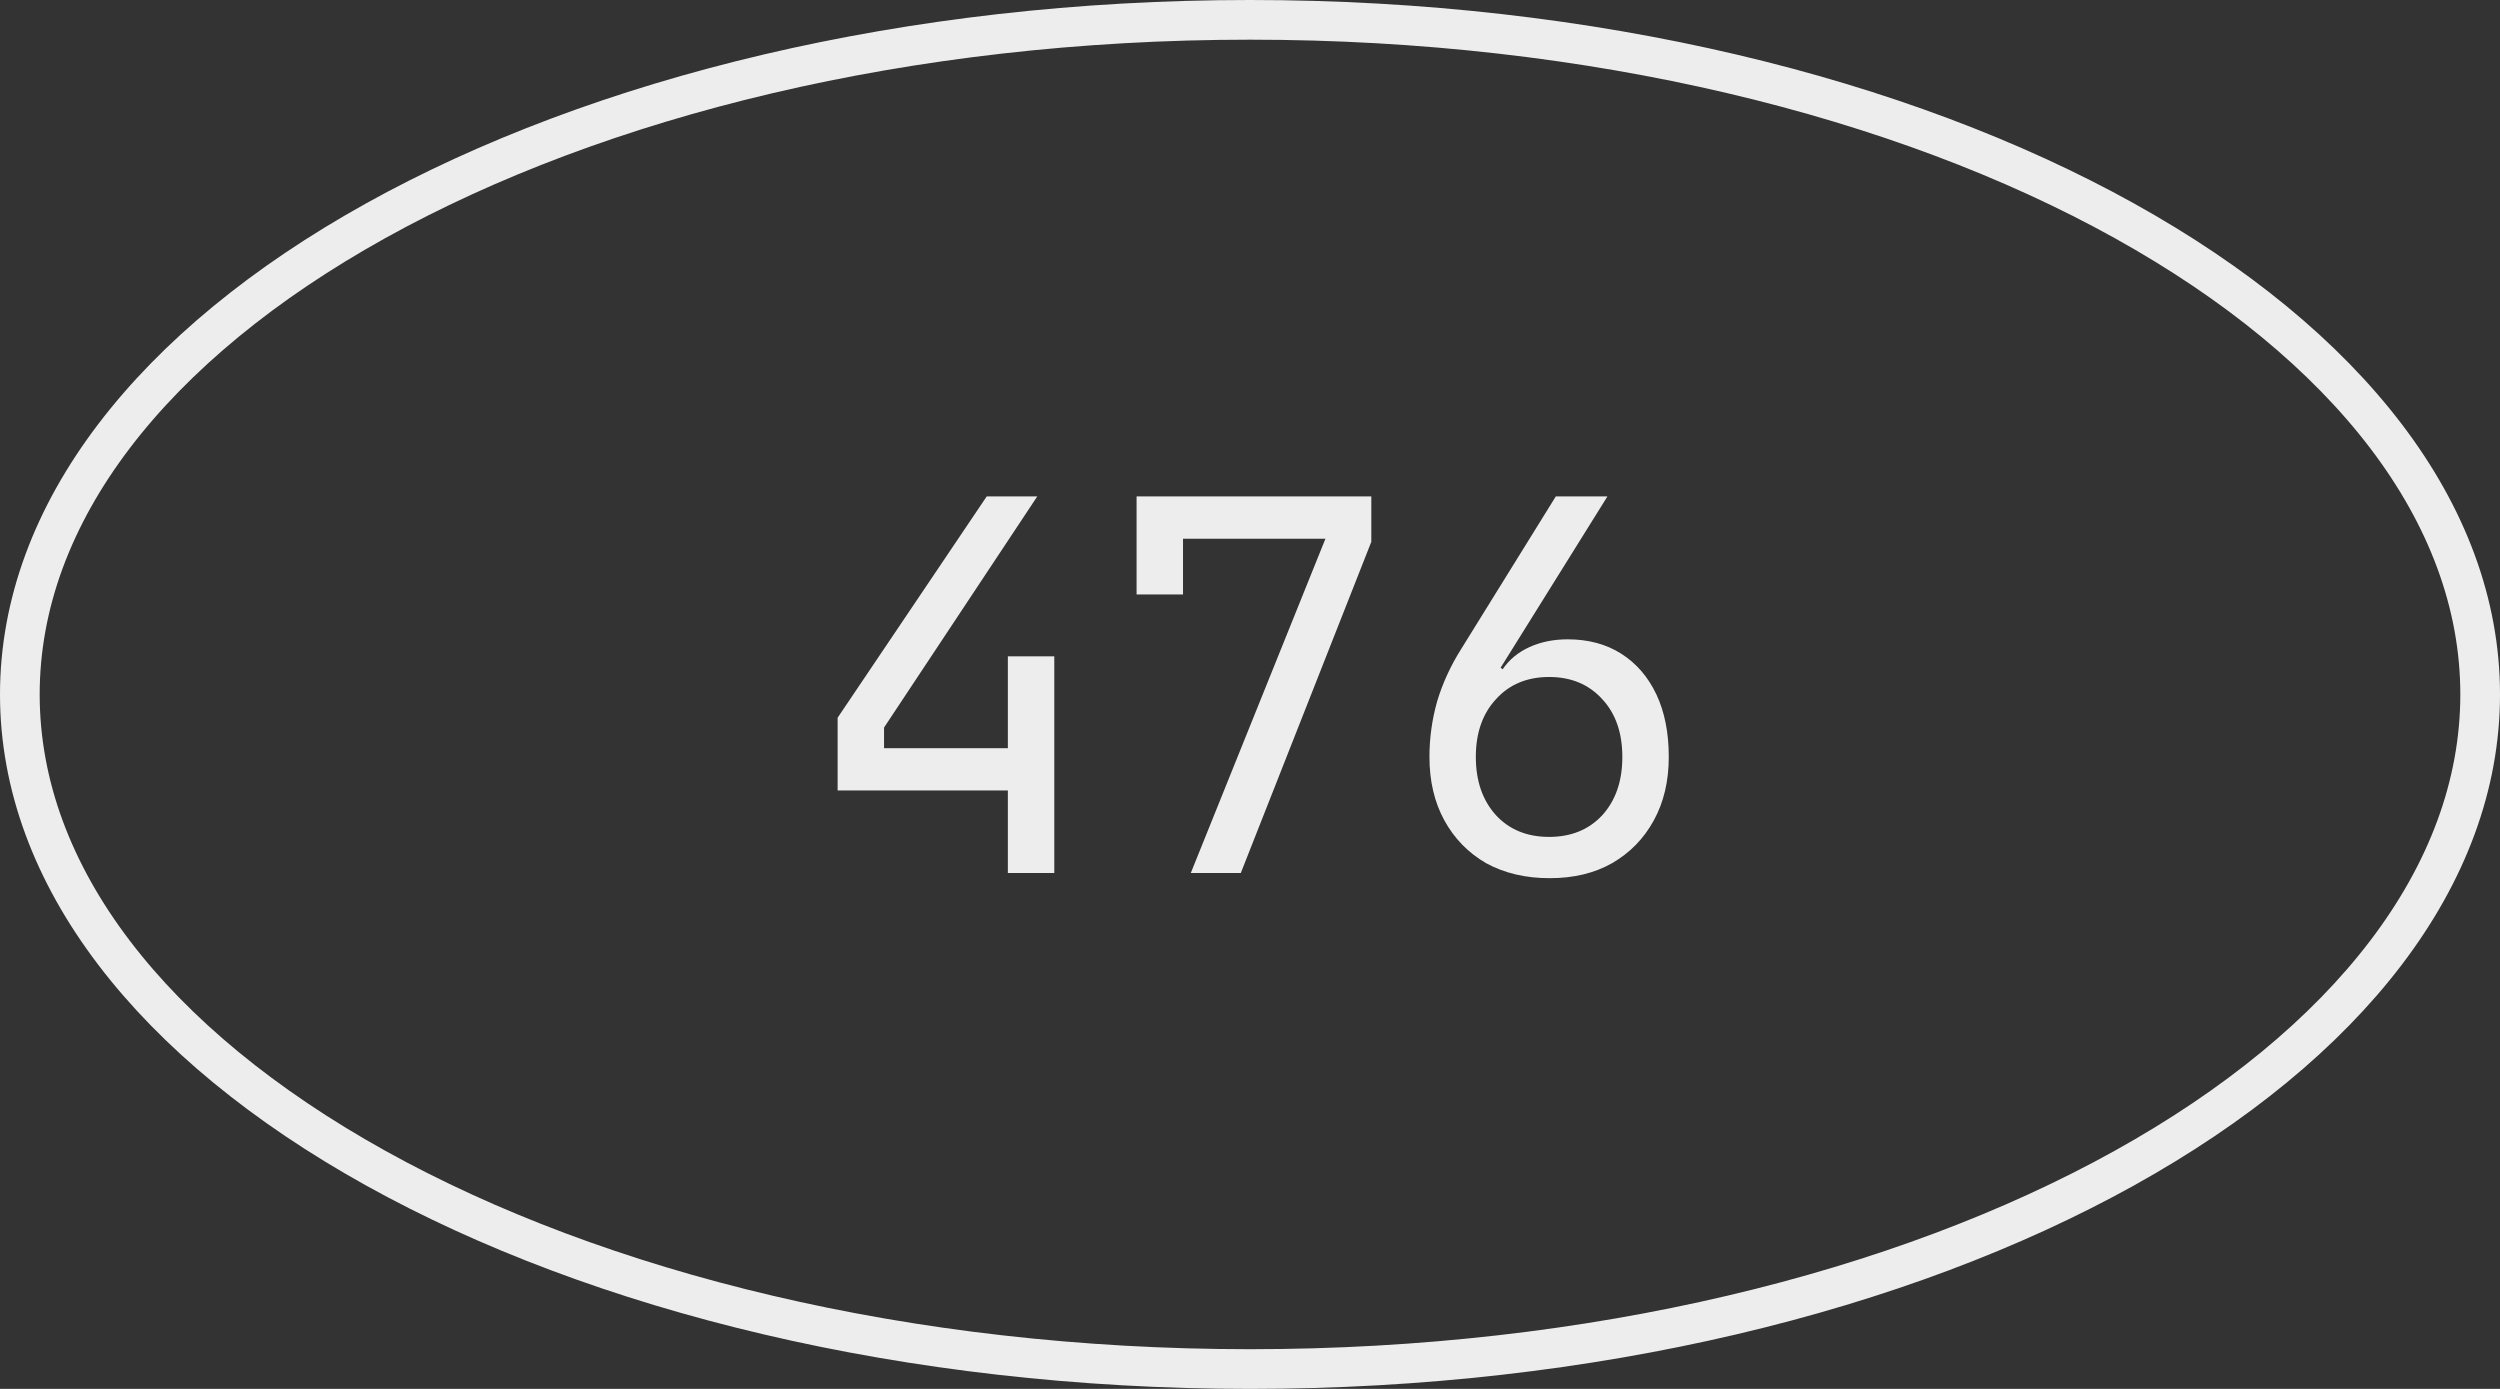
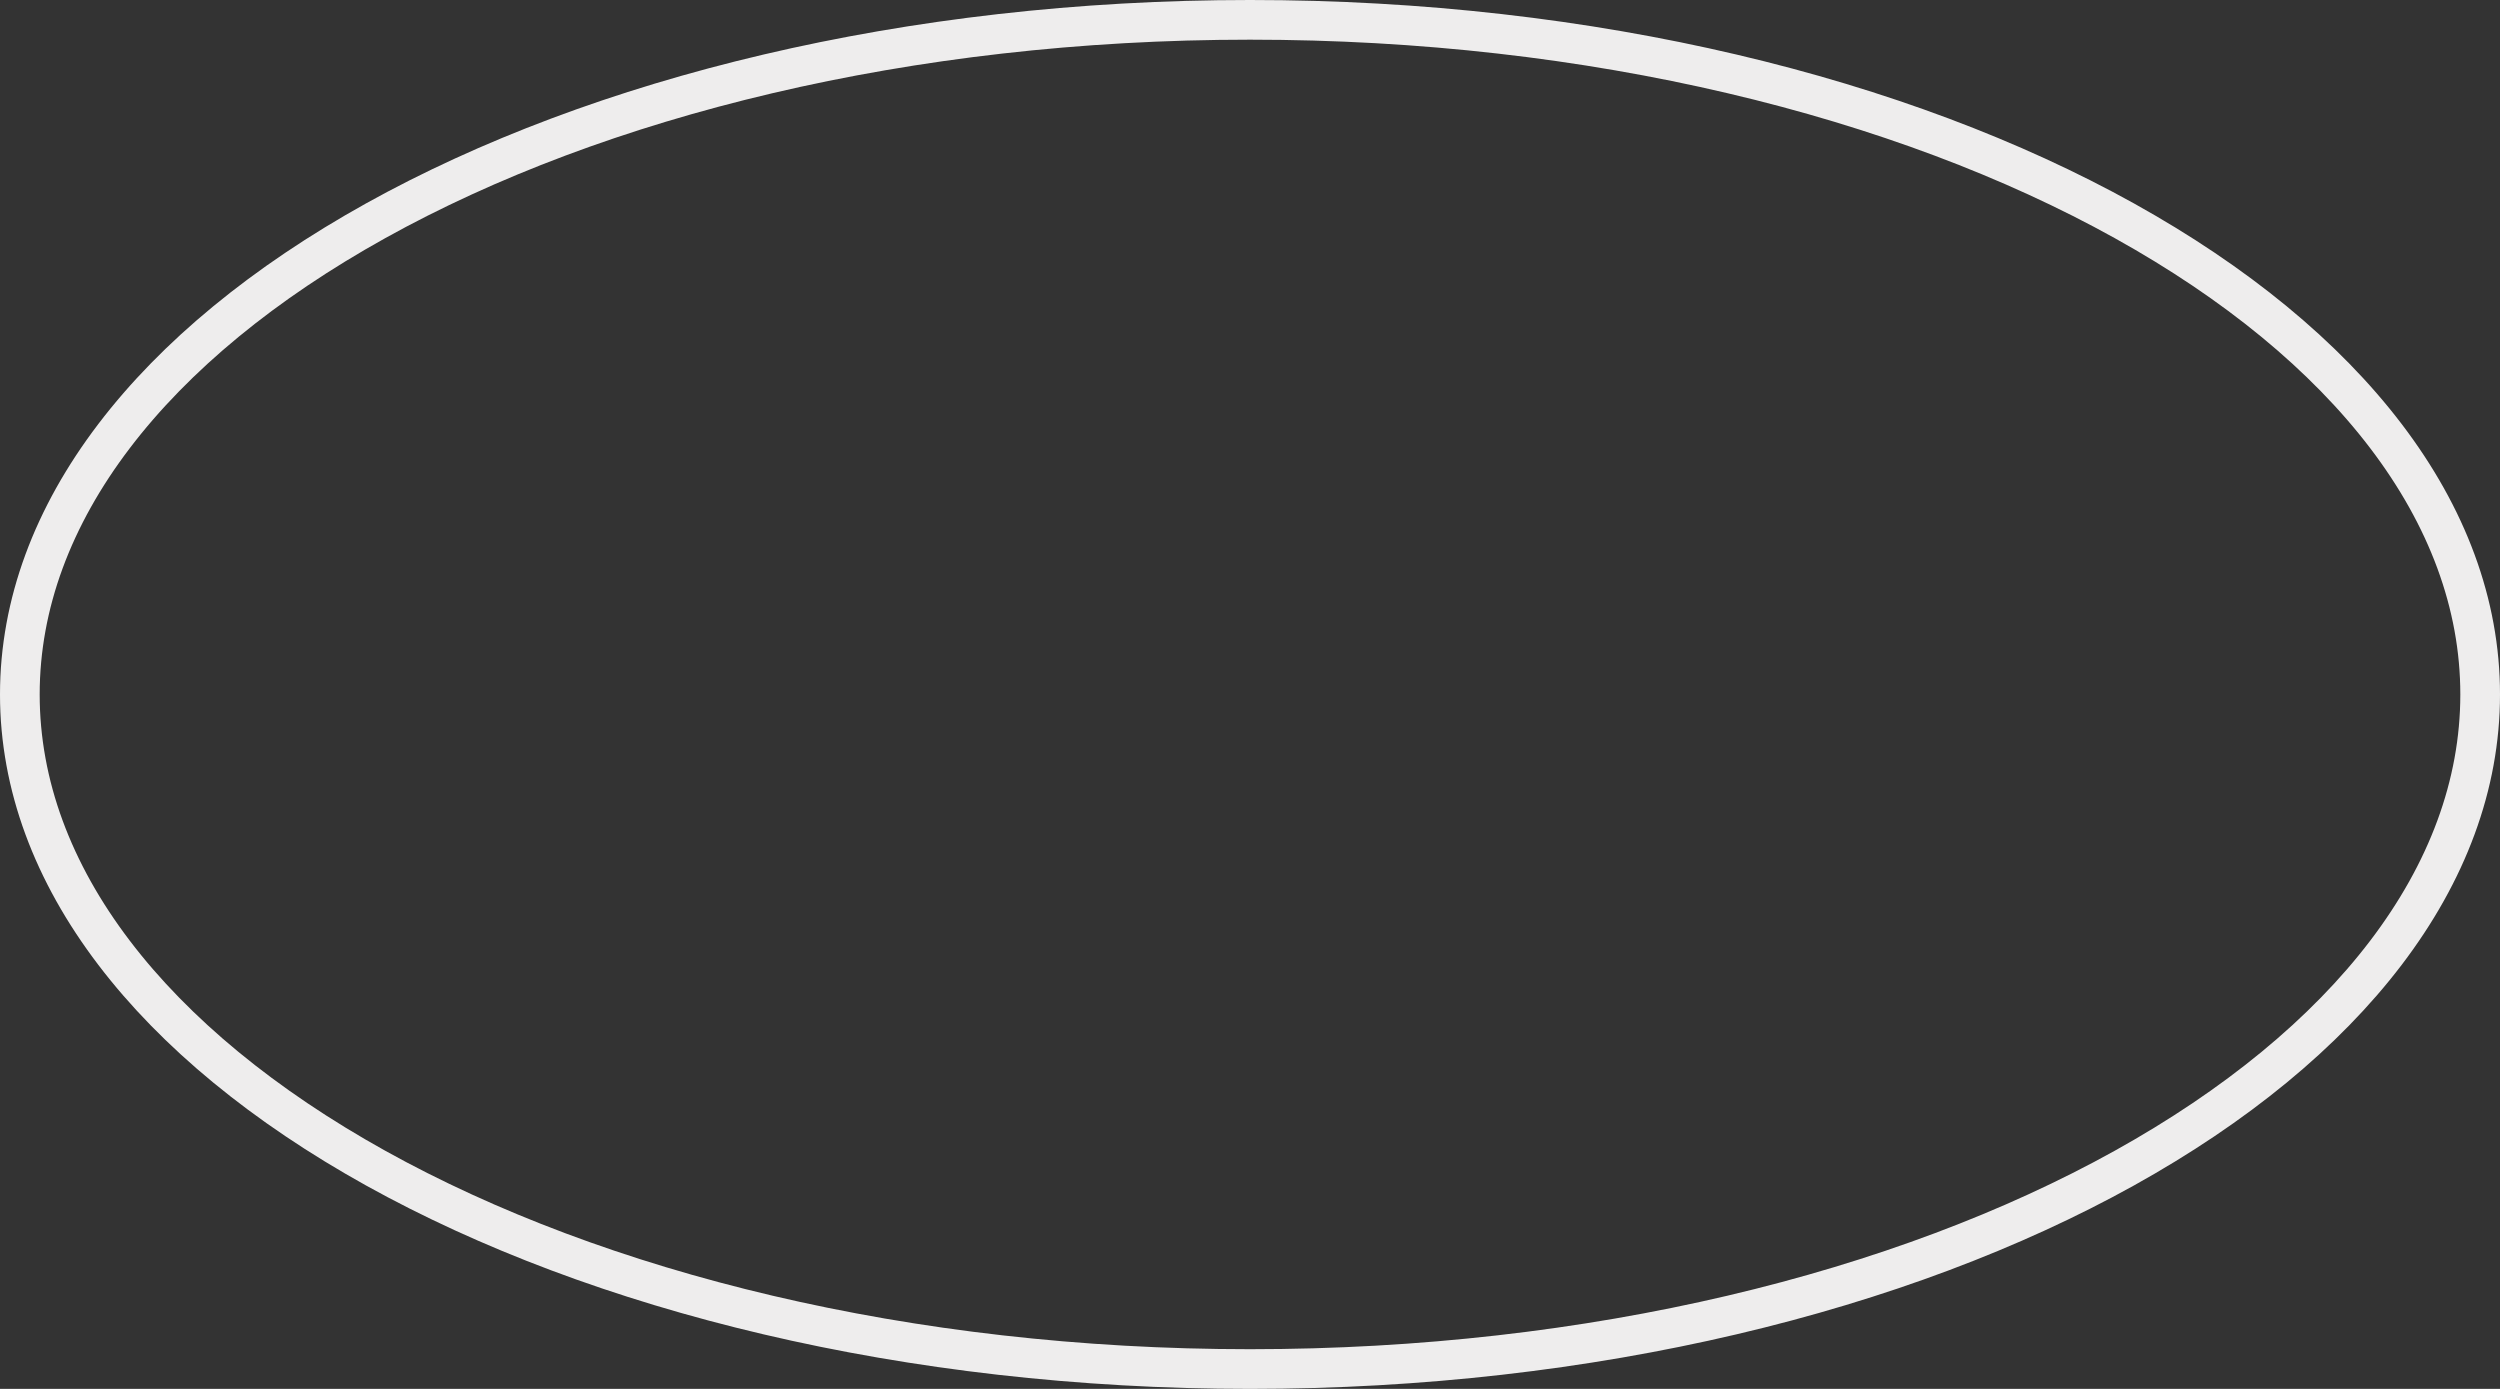
<svg xmlns="http://www.w3.org/2000/svg" width="63" height="35" viewBox="0 0 63 35" fill="none">
  <rect x="0" y="0" width="63" height="35" fill="#333333" stroke="none" />
-   <path d="M25.398 22V19.92H21.108V18.087L24.865 12.51H26.139L22.278 18.334V18.854H25.398V16.54H26.568V22H25.398ZM30.008 22L33.401 13.576H29.812V14.98H28.642V12.51H34.557V13.654L31.268 22H30.008ZM39.05 22.13C38.444 22.13 37.911 22.004 37.452 21.753C37.001 21.493 36.65 21.133 36.398 20.674C36.147 20.215 36.022 19.682 36.022 19.075C36.022 18.598 36.087 18.13 36.217 17.671C36.355 17.212 36.559 16.77 36.828 16.345L39.206 12.51H40.507L37.816 16.826L37.867 16.865C38.032 16.622 38.258 16.436 38.544 16.306C38.83 16.176 39.15 16.111 39.505 16.111C40.026 16.111 40.476 16.232 40.858 16.475C41.239 16.718 41.533 17.06 41.742 17.502C41.95 17.944 42.053 18.468 42.053 19.075C42.053 19.682 41.928 20.215 41.676 20.674C41.425 21.133 41.074 21.493 40.623 21.753C40.181 22.004 39.657 22.13 39.05 22.13ZM39.038 21.09C39.592 21.09 40.038 20.908 40.377 20.544C40.715 20.171 40.883 19.682 40.883 19.075C40.883 18.468 40.715 17.983 40.377 17.619C40.038 17.246 39.592 17.06 39.038 17.06C38.483 17.06 38.036 17.246 37.699 17.619C37.361 17.983 37.191 18.468 37.191 19.075C37.191 19.682 37.361 20.171 37.699 20.544C38.036 20.908 38.483 21.09 39.038 21.09Z" fill="#EEEDED" />
  <path d="M31.5 0.5C40.13 0.5 47.918 2.444 53.531 5.562C59.161 8.69 62.5 12.932 62.5 17.5C62.5 22.068 59.161 26.31 53.531 29.438C47.918 32.556 40.13 34.5 31.5 34.5C22.87 34.5 15.082 32.556 9.469 29.438C3.839 26.31 0.5 22.068 0.5 17.5C0.5 12.932 3.839 8.69 9.469 5.562C15.082 2.444 22.87 0.5 31.5 0.5Z" stroke="#EEEDED" />
</svg>